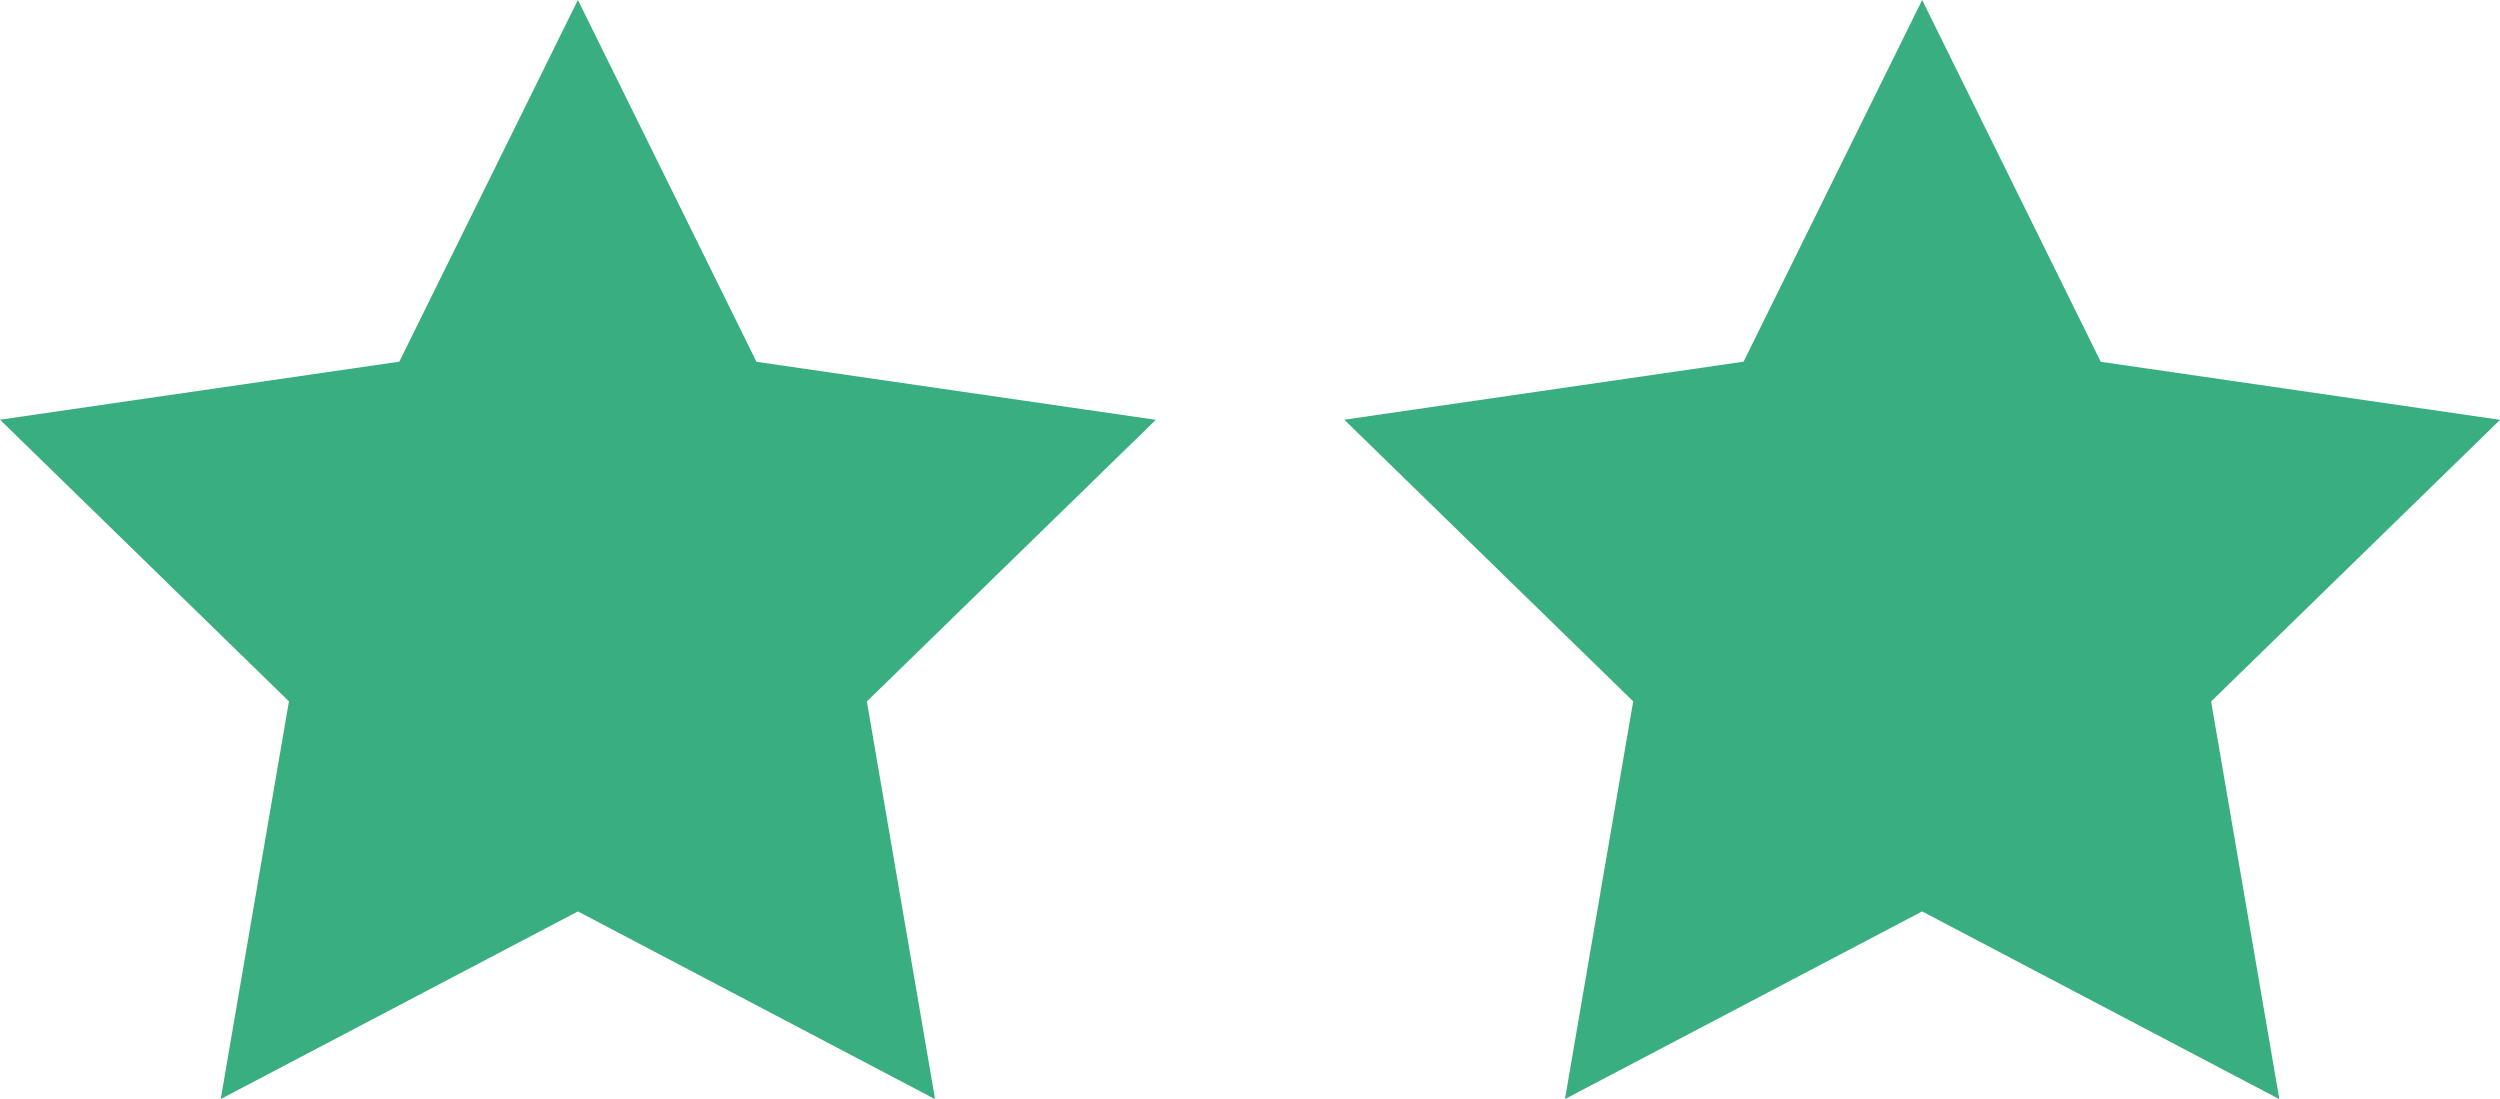
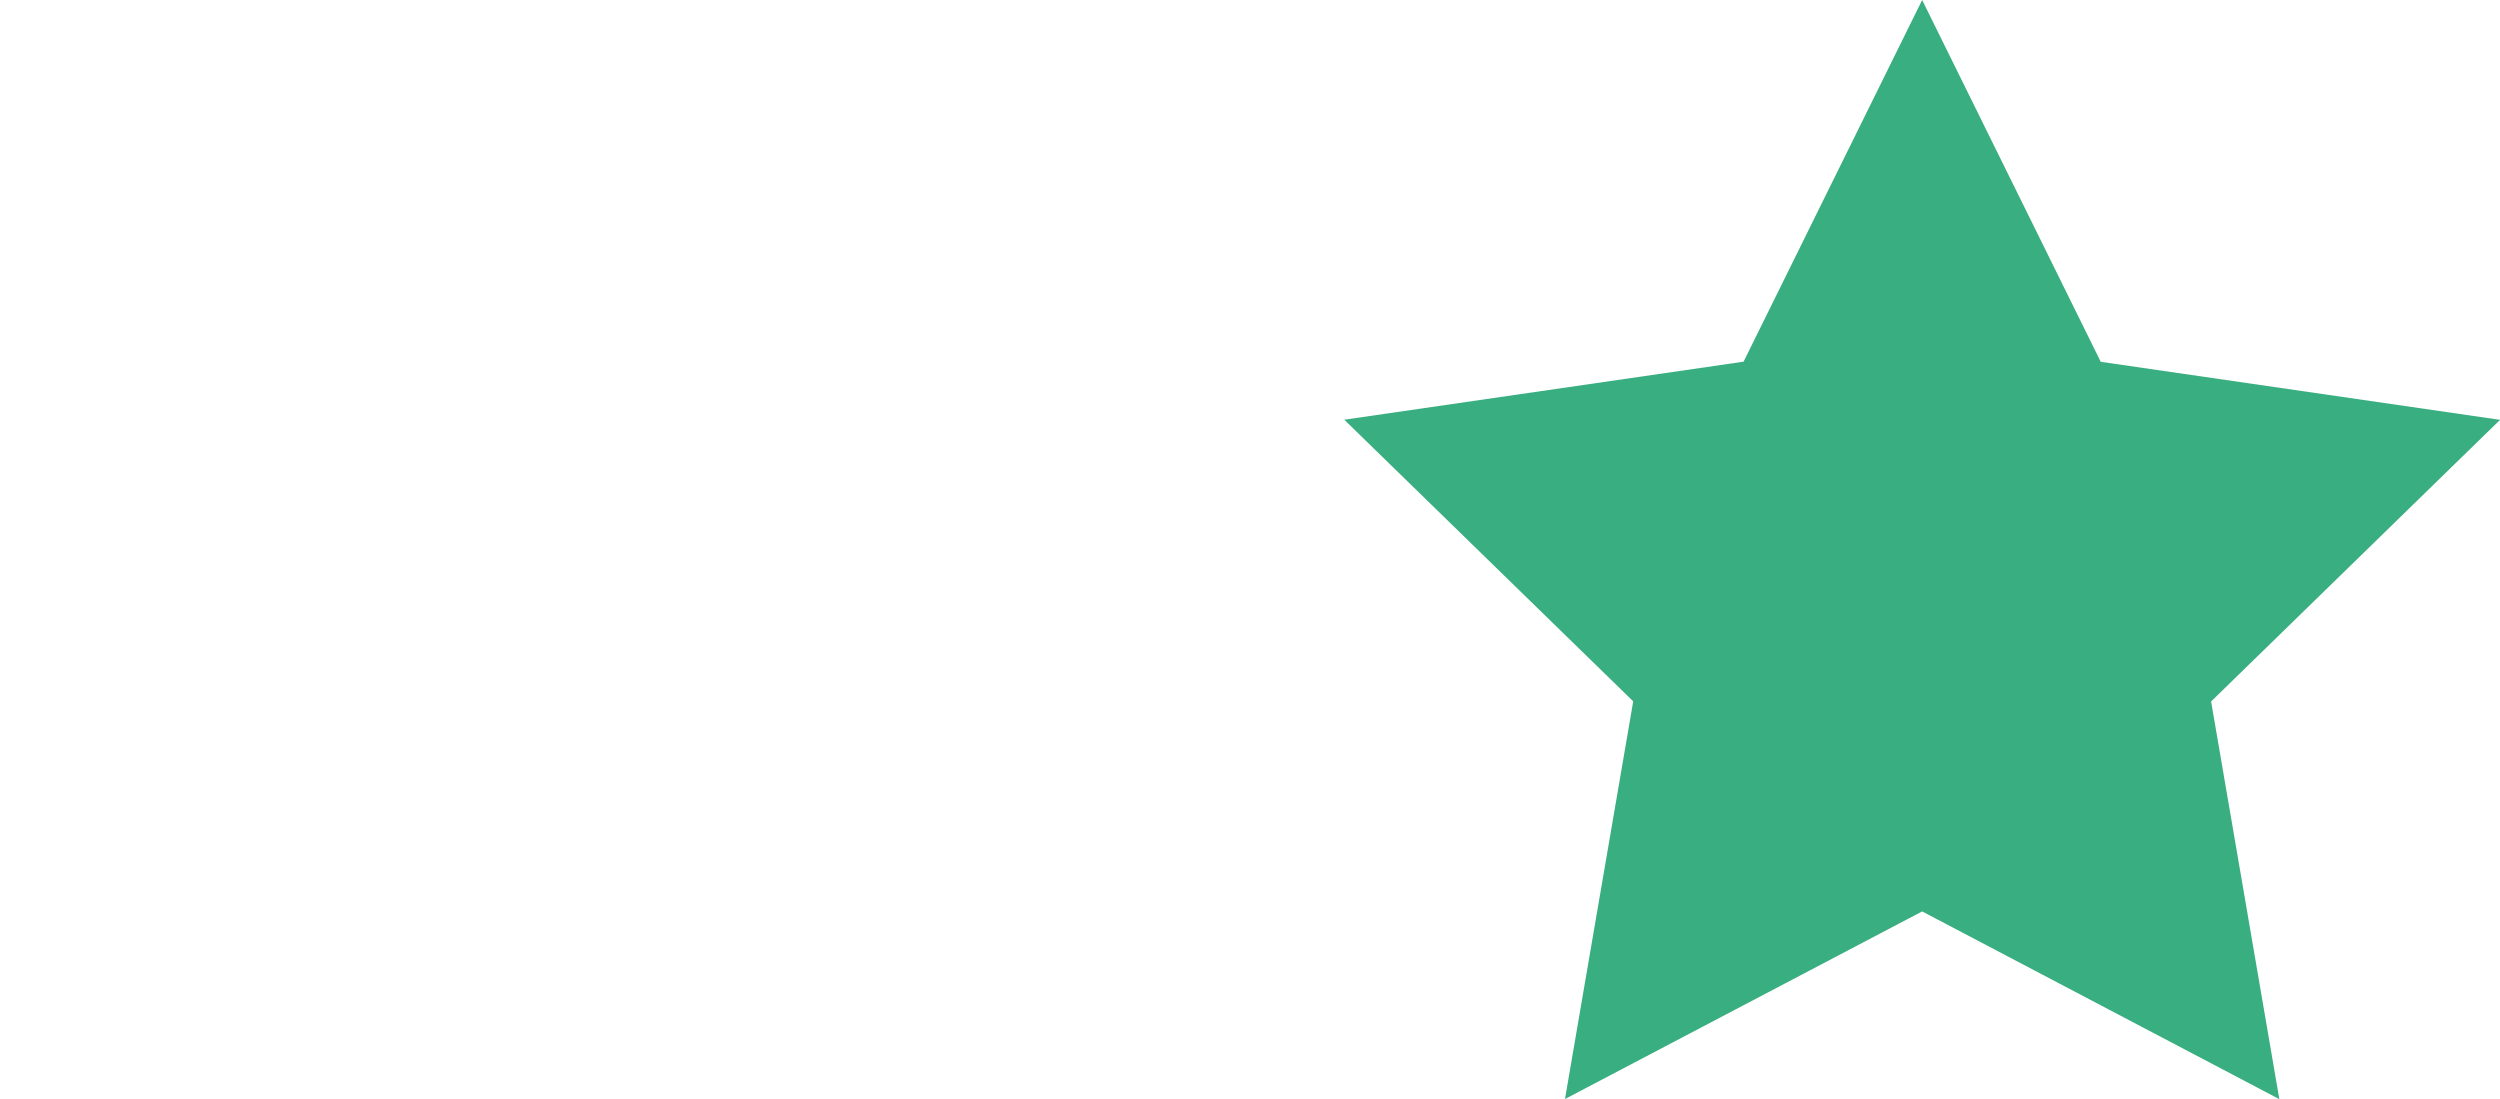
<svg xmlns="http://www.w3.org/2000/svg" width="38.259" height="16.821" viewBox="0 0 38.259 16.821">
  <g id="グループ_1730" data-name="グループ 1730" transform="translate(-1090.17 -6322.502)">
    <g id="グループ_1216" data-name="グループ 1216" transform="translate(1081.17 6322.502)">
-       <path id="パス_2425" data-name="パス 2425" d="M41.693,508.281l2.733,5.537,6.111.888-4.422,4.31,1.044,6.086-5.466-2.873L36.227,525.1l1.044-6.086-4.422-4.31,6.111-.888Z" transform="translate(-23.849 -508.281)" fill="#39ae80" />
      <path id="パス_2428" data-name="パス 2428" d="M41.693,508.281l2.733,5.537,6.111.888-4.422,4.31,1.044,6.086-5.466-2.873L36.227,525.1l1.044-6.086-4.422-4.31,6.111-.888Z" transform="translate(-3.277 -508.281)" fill="#39ae80" />
    </g>
  </g>
</svg>